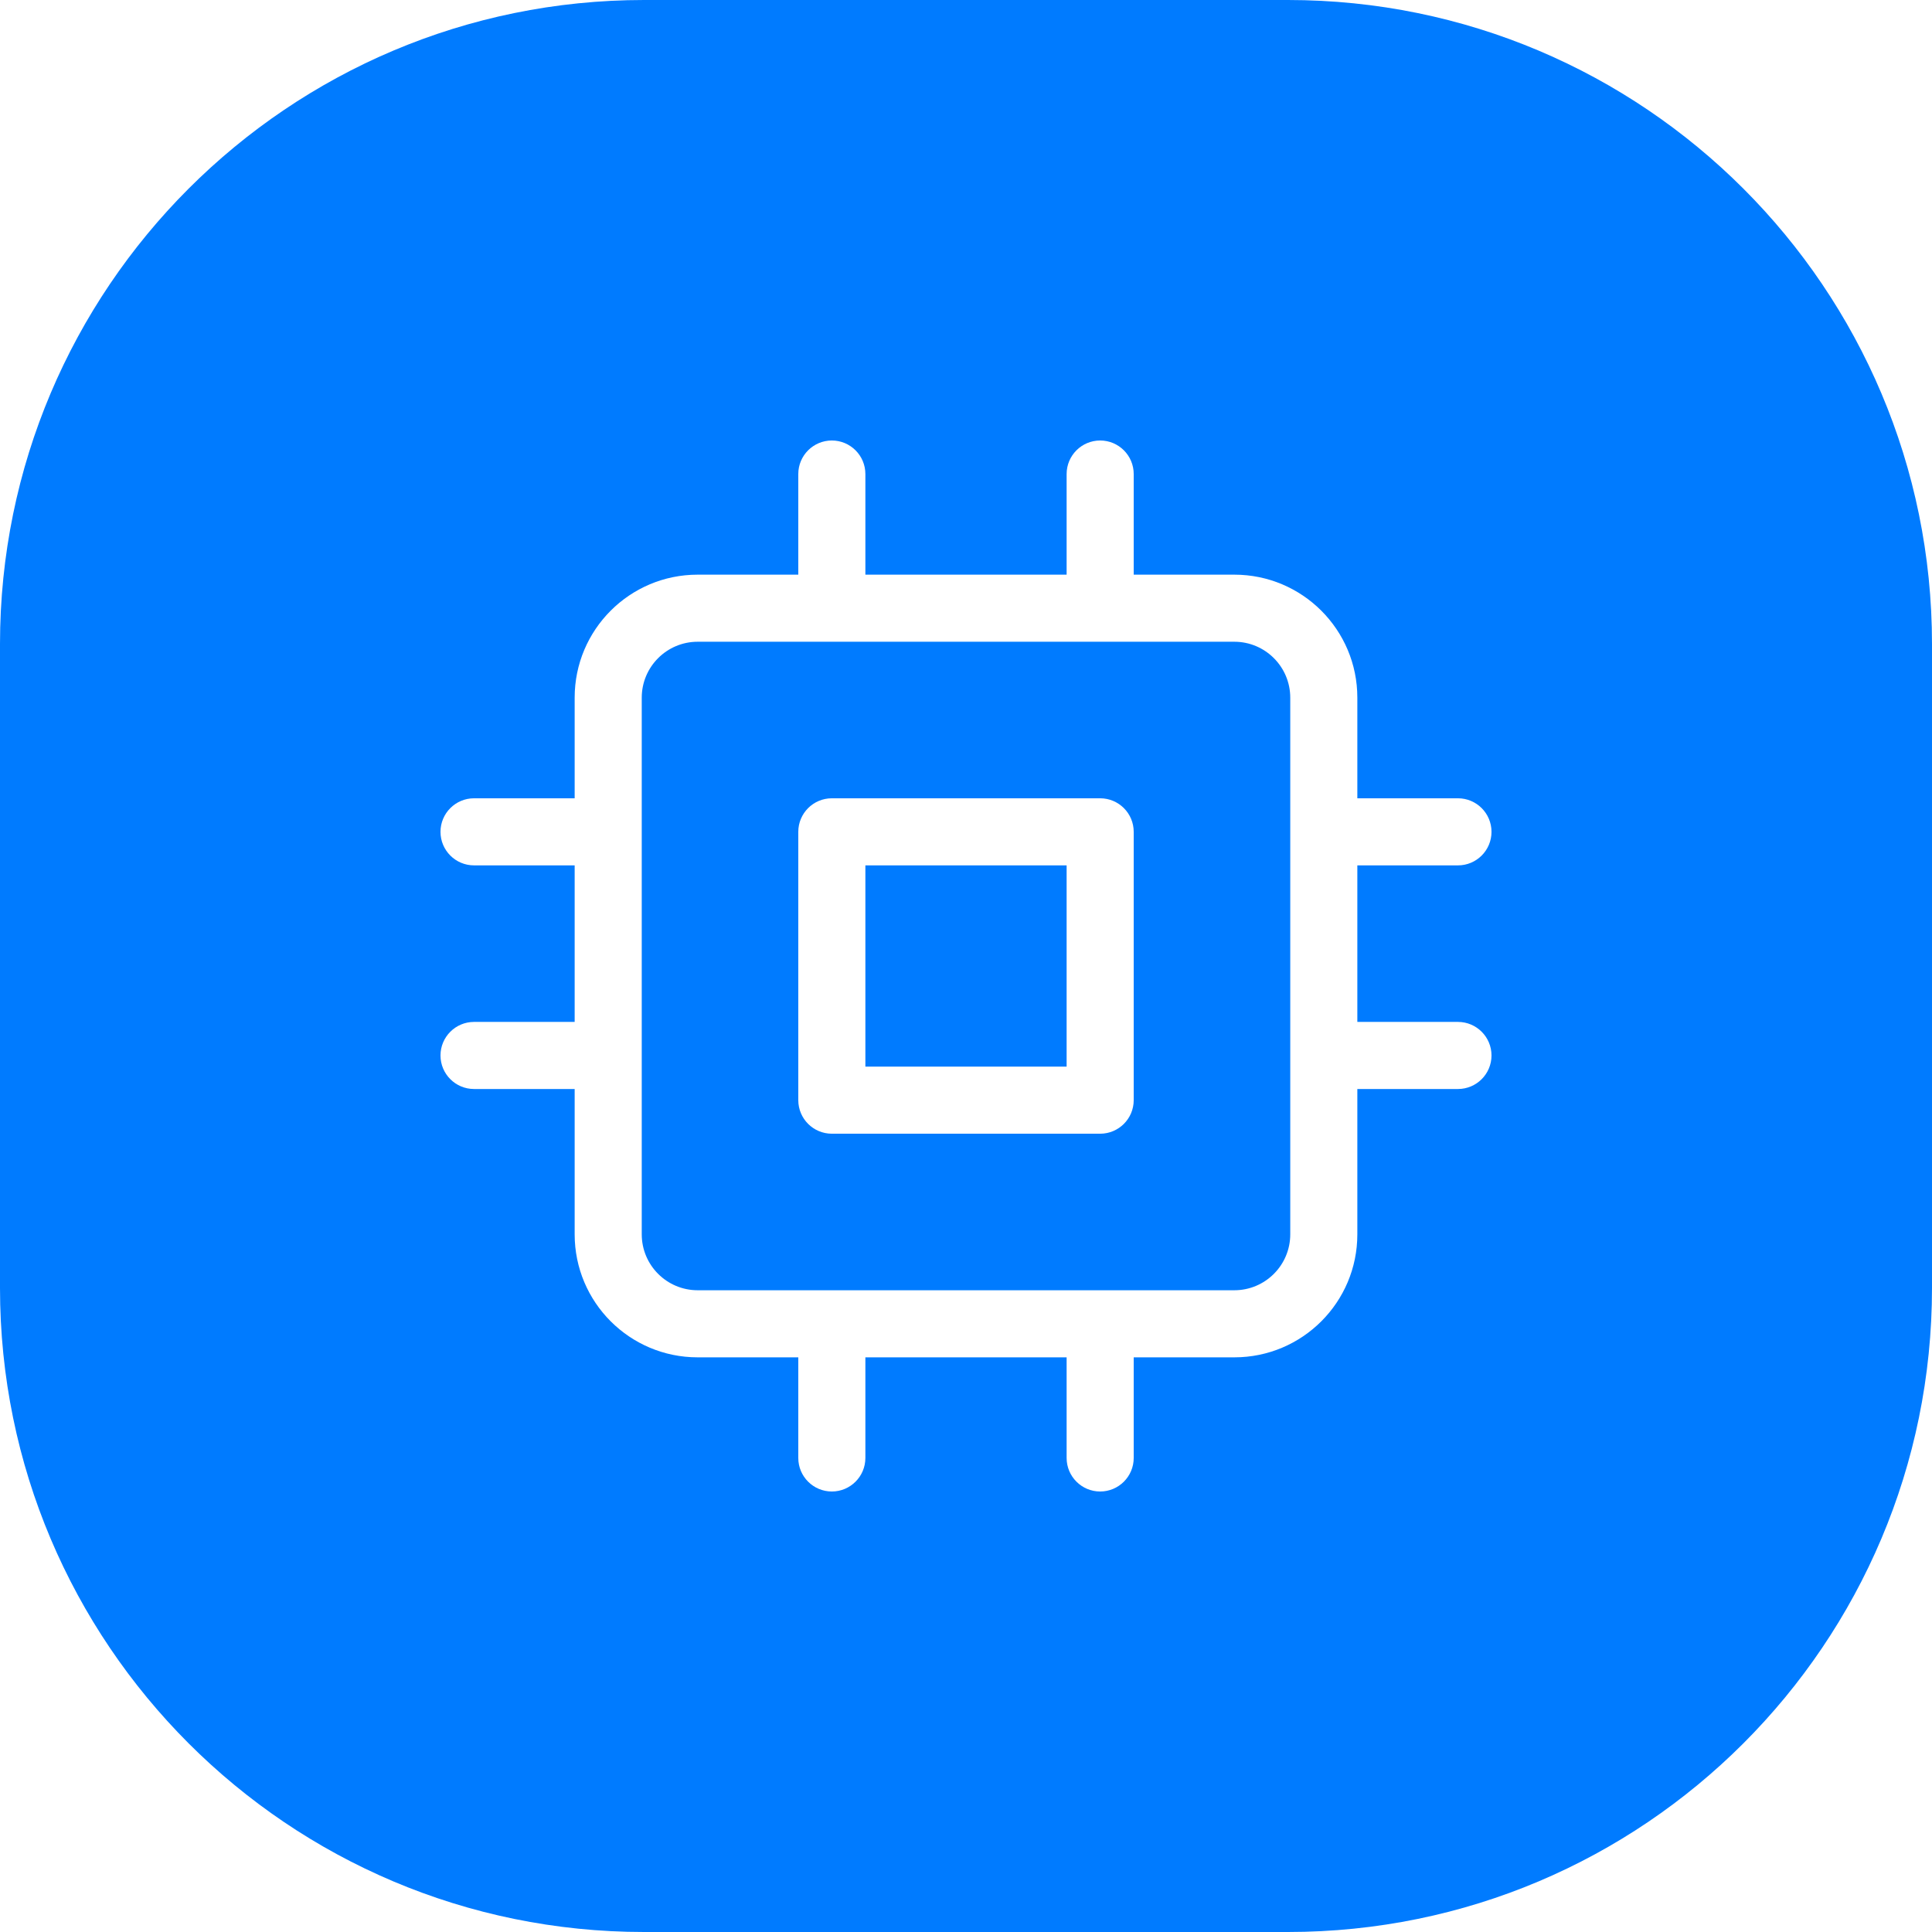
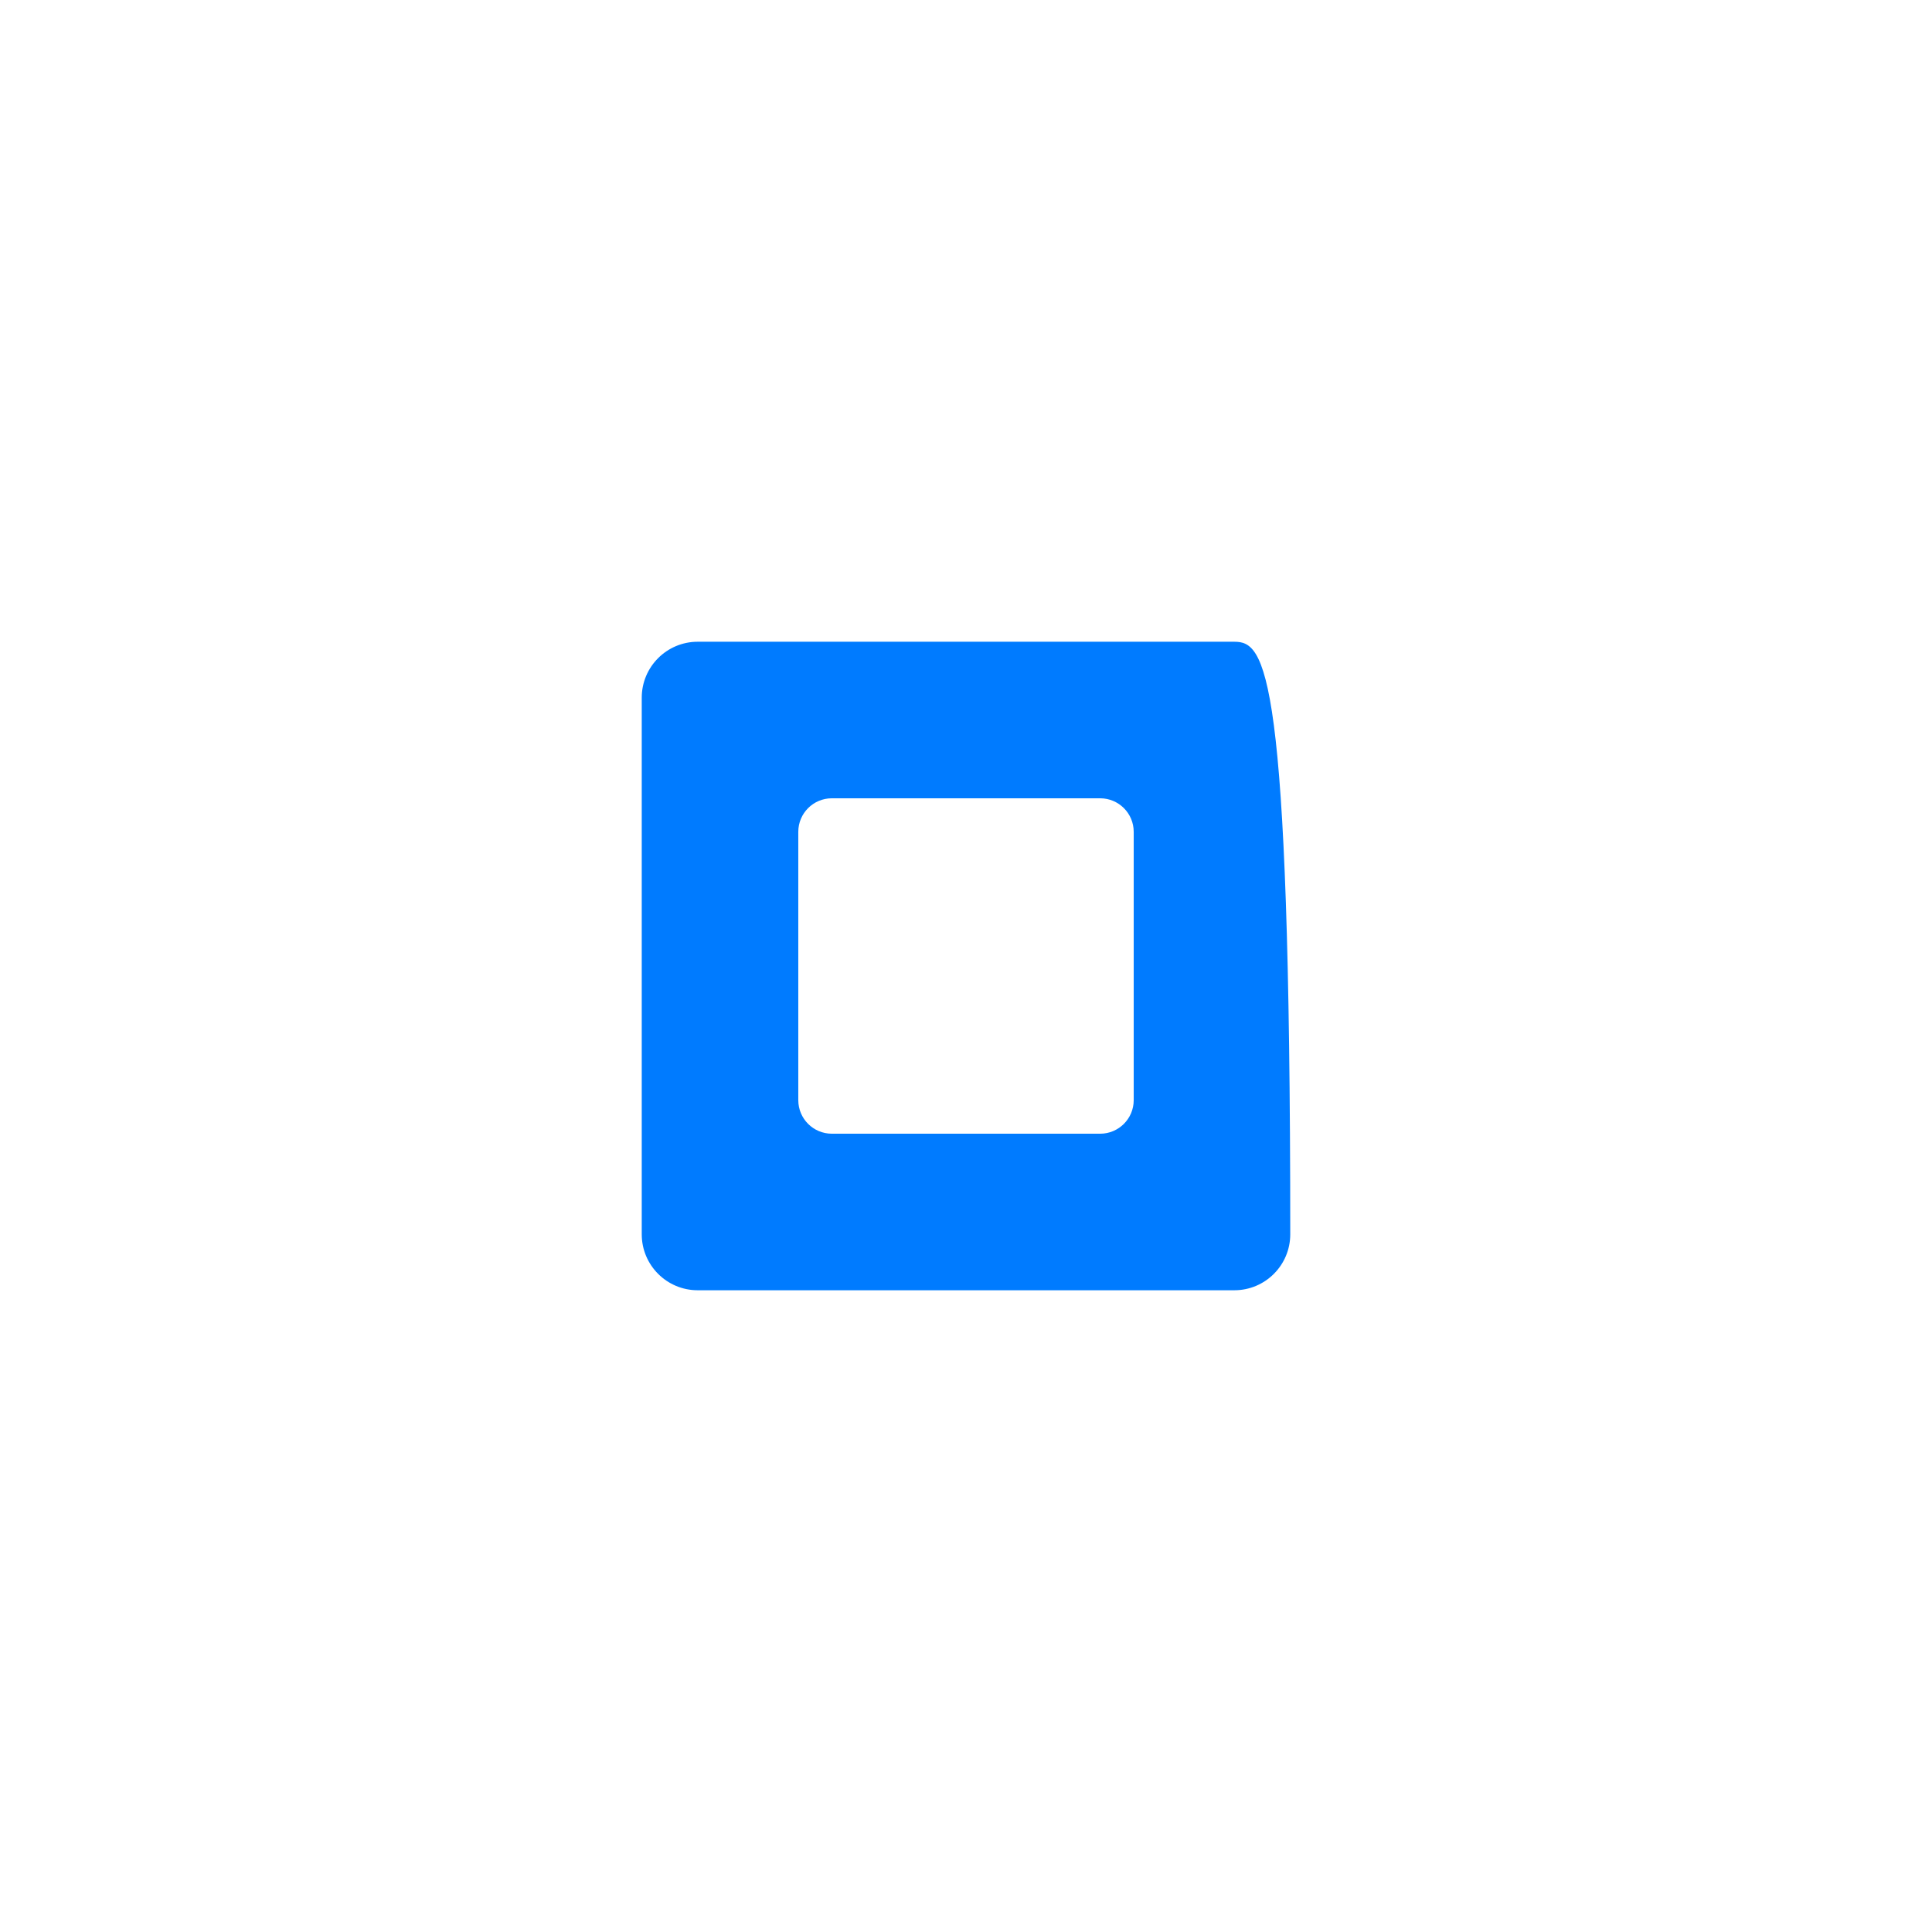
<svg xmlns="http://www.w3.org/2000/svg" width="36" height="36" viewBox="0 0 36 36" fill="none">
  <g clip-path="url(#clip0_628_1136)">
-     <path d="M16.125 19.875V16.125H19.875V19.875H16.125Z" fill="#007BFF" />
-     <path fill-rule="evenodd" clip-rule="evenodd" d="M13 11.958C12.425 11.958 11.958 12.425 11.958 13V23C11.958 23.575 12.425 24.042 13 24.042H23C23.575 24.042 24.042 23.575 24.042 23V13C24.042 12.425 23.575 11.958 23 11.958H13ZM15.5 14.875C15.155 14.875 14.875 15.155 14.875 15.5V20.5C14.875 20.845 15.155 21.125 15.5 21.125H20.5C20.845 21.125 21.125 20.845 21.125 20.5V15.5C21.125 15.155 20.845 14.875 20.5 14.875H15.5Z" fill="#007BFF" />
-     <path fill-rule="evenodd" clip-rule="evenodd" d="M0 12C0 5.373 5.373 0 12 0H24C30.627 0 36 5.373 36 12V24C36 30.627 30.627 36 24 36H12C5.373 36 0 30.627 0 24V12ZM10.708 20.292V23C10.708 24.266 11.734 25.292 13 25.292H14.875V27.167C14.875 27.512 15.155 27.792 15.5 27.792C15.845 27.792 16.125 27.512 16.125 27.167V25.292H19.875V27.167C19.875 27.512 20.155 27.792 20.5 27.792C20.845 27.792 21.125 27.512 21.125 27.167V25.292H23C24.266 25.292 25.292 24.266 25.292 23V20.292H27.167C27.512 20.292 27.792 20.012 27.792 19.667C27.792 19.322 27.512 19.042 27.167 19.042H25.292V16.125H27.167C27.512 16.125 27.792 15.845 27.792 15.5C27.792 15.155 27.512 14.875 27.167 14.875H25.292V13C25.292 11.734 24.266 10.708 23 10.708H21.125V8.833C21.125 8.488 20.845 8.208 20.5 8.208C20.155 8.208 19.875 8.488 19.875 8.833V10.708H16.125V8.833C16.125 8.488 15.845 8.208 15.5 8.208C15.155 8.208 14.875 8.488 14.875 8.833V10.708H13C11.734 10.708 10.708 11.734 10.708 13V14.875H8.833C8.488 14.875 8.208 15.155 8.208 15.5C8.208 15.845 8.488 16.125 8.833 16.125H10.708V19.042H8.833C8.488 19.042 8.208 19.322 8.208 19.667C8.208 20.012 8.488 20.292 8.833 20.292H10.708Z" fill="#007BFF" />
+     <path fill-rule="evenodd" clip-rule="evenodd" d="M13 11.958C12.425 11.958 11.958 12.425 11.958 13V23C11.958 23.575 12.425 24.042 13 24.042H23C23.575 24.042 24.042 23.575 24.042 23C24.042 12.425 23.575 11.958 23 11.958H13ZM15.5 14.875C15.155 14.875 14.875 15.155 14.875 15.5V20.5C14.875 20.845 15.155 21.125 15.5 21.125H20.5C20.845 21.125 21.125 20.845 21.125 20.5V15.5C21.125 15.155 20.845 14.875 20.5 14.875H15.5Z" fill="#007BFF" />
  </g>
  <defs>
    <clipPath id="clip0_628_1136">
      <rect width="36" height="36" fill="#007BFF" />
    </clipPath>
  </defs>
</svg>